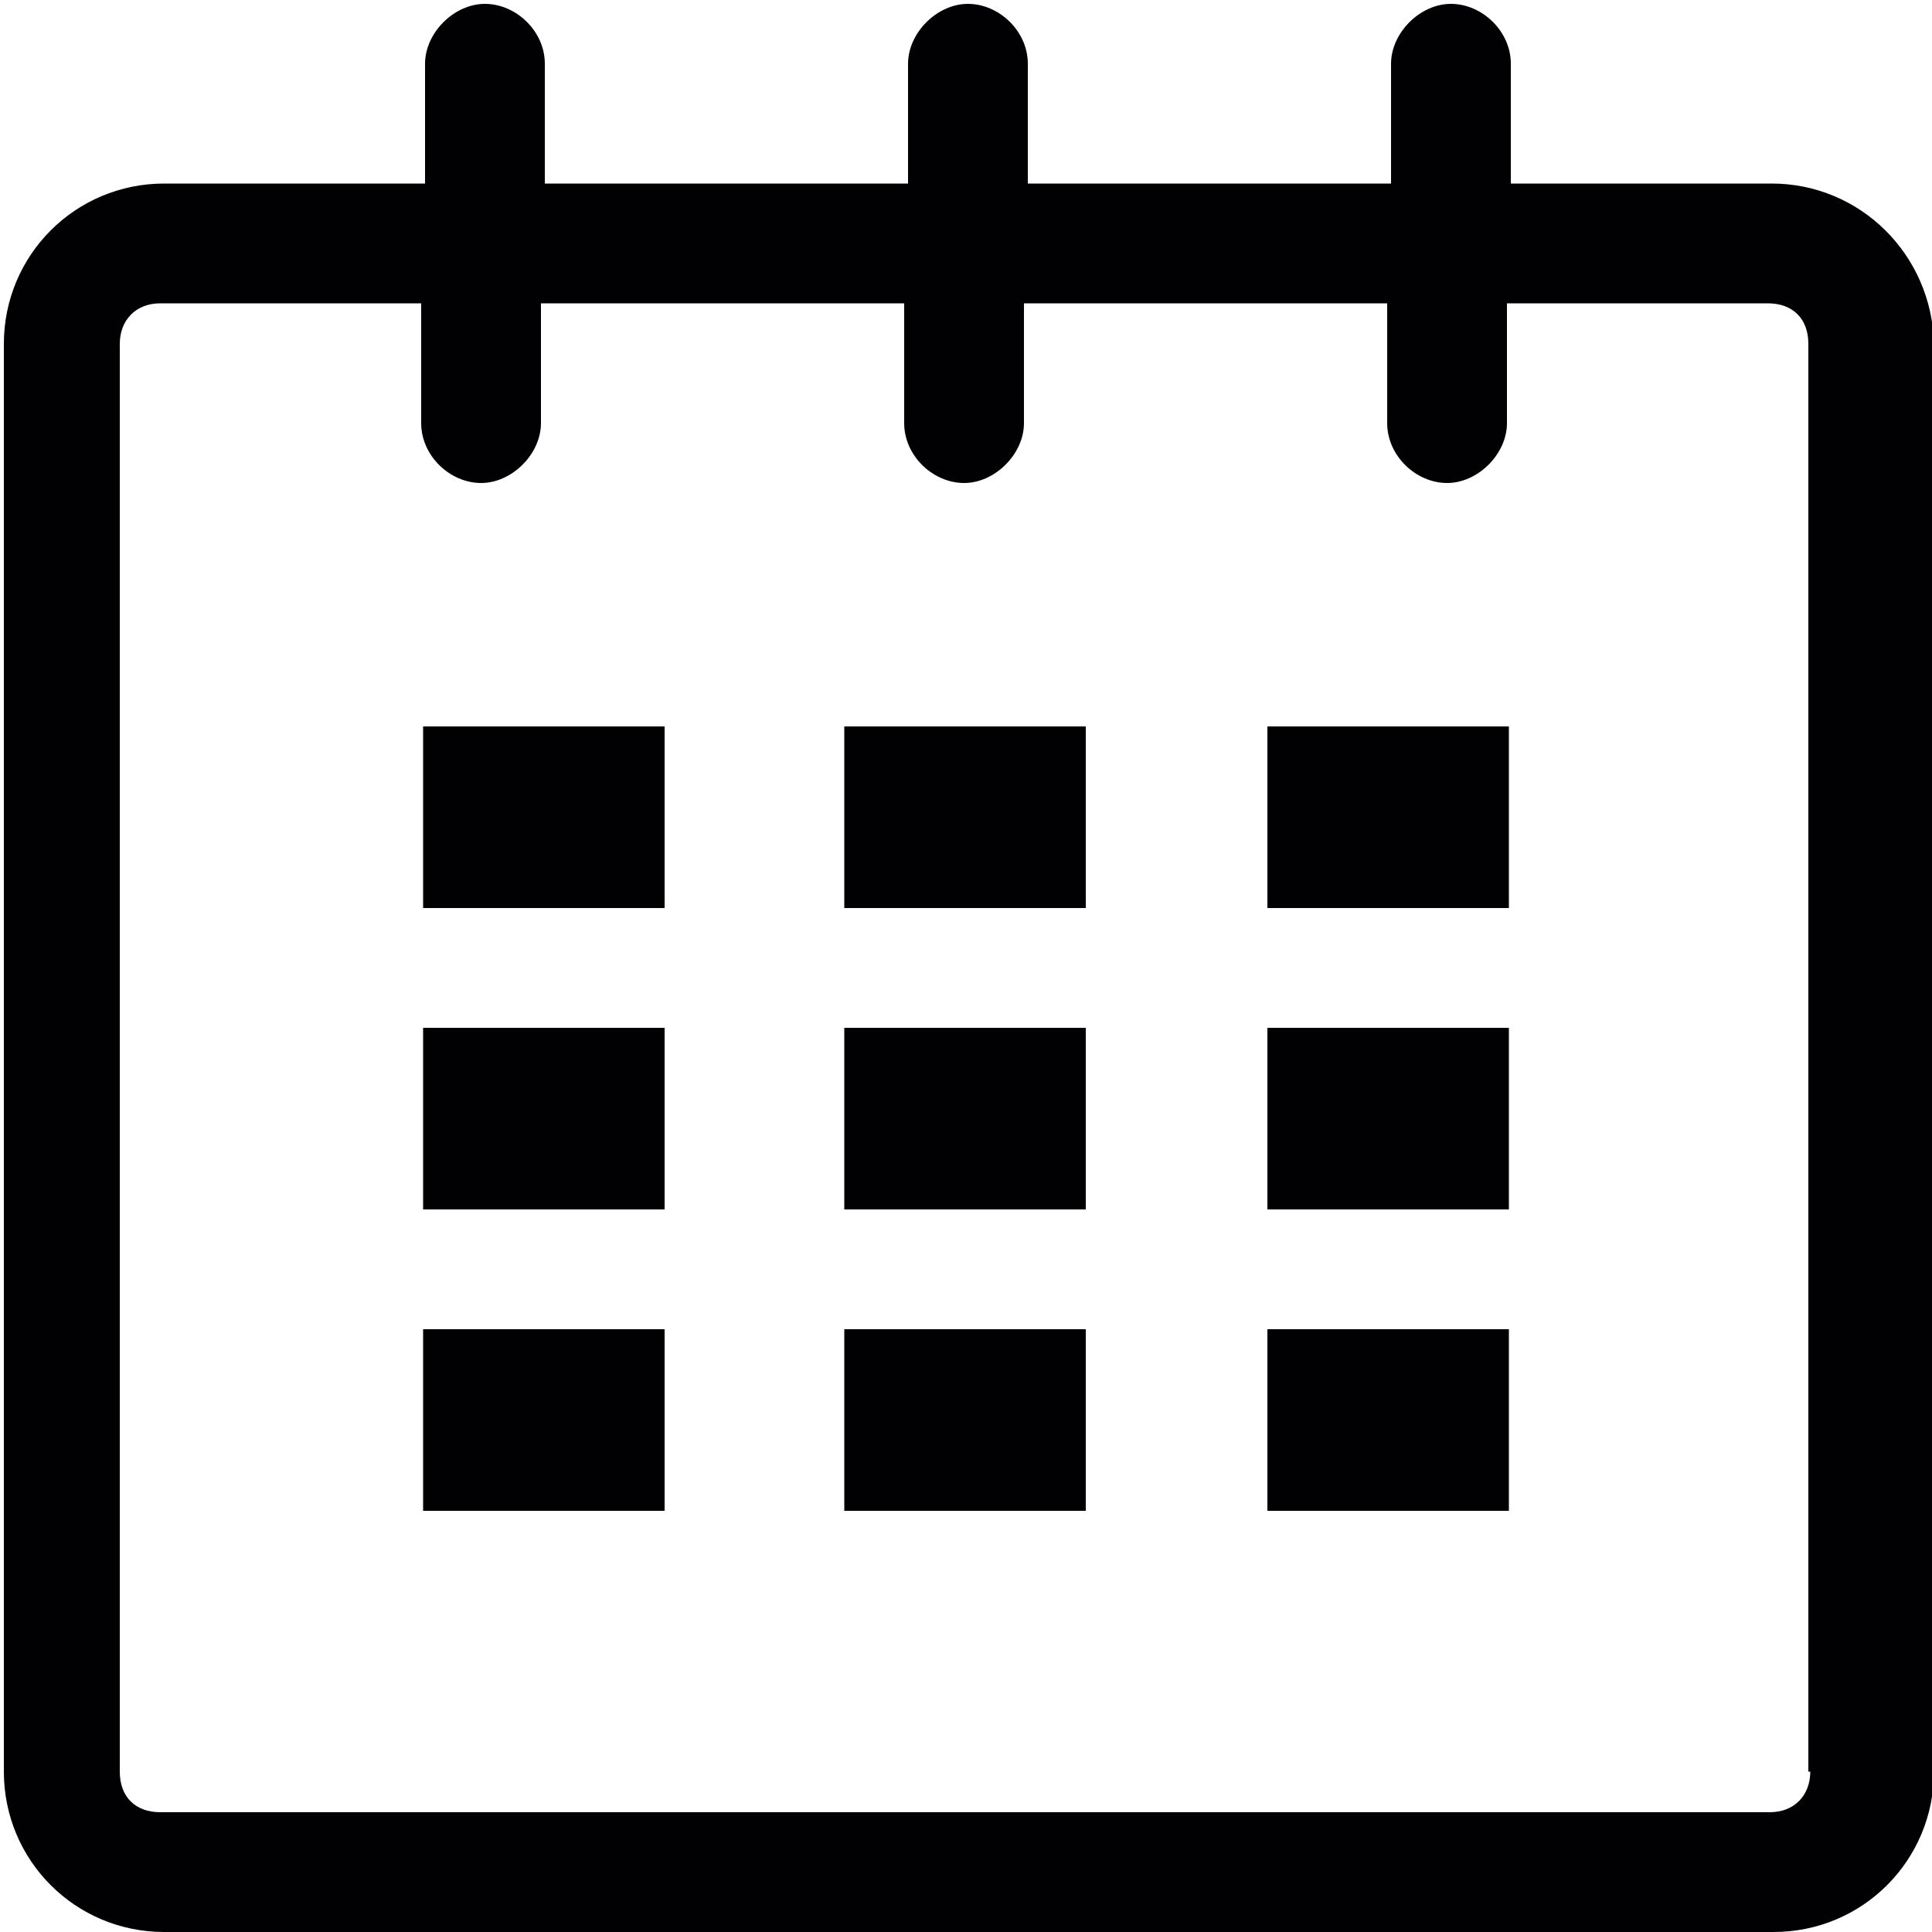
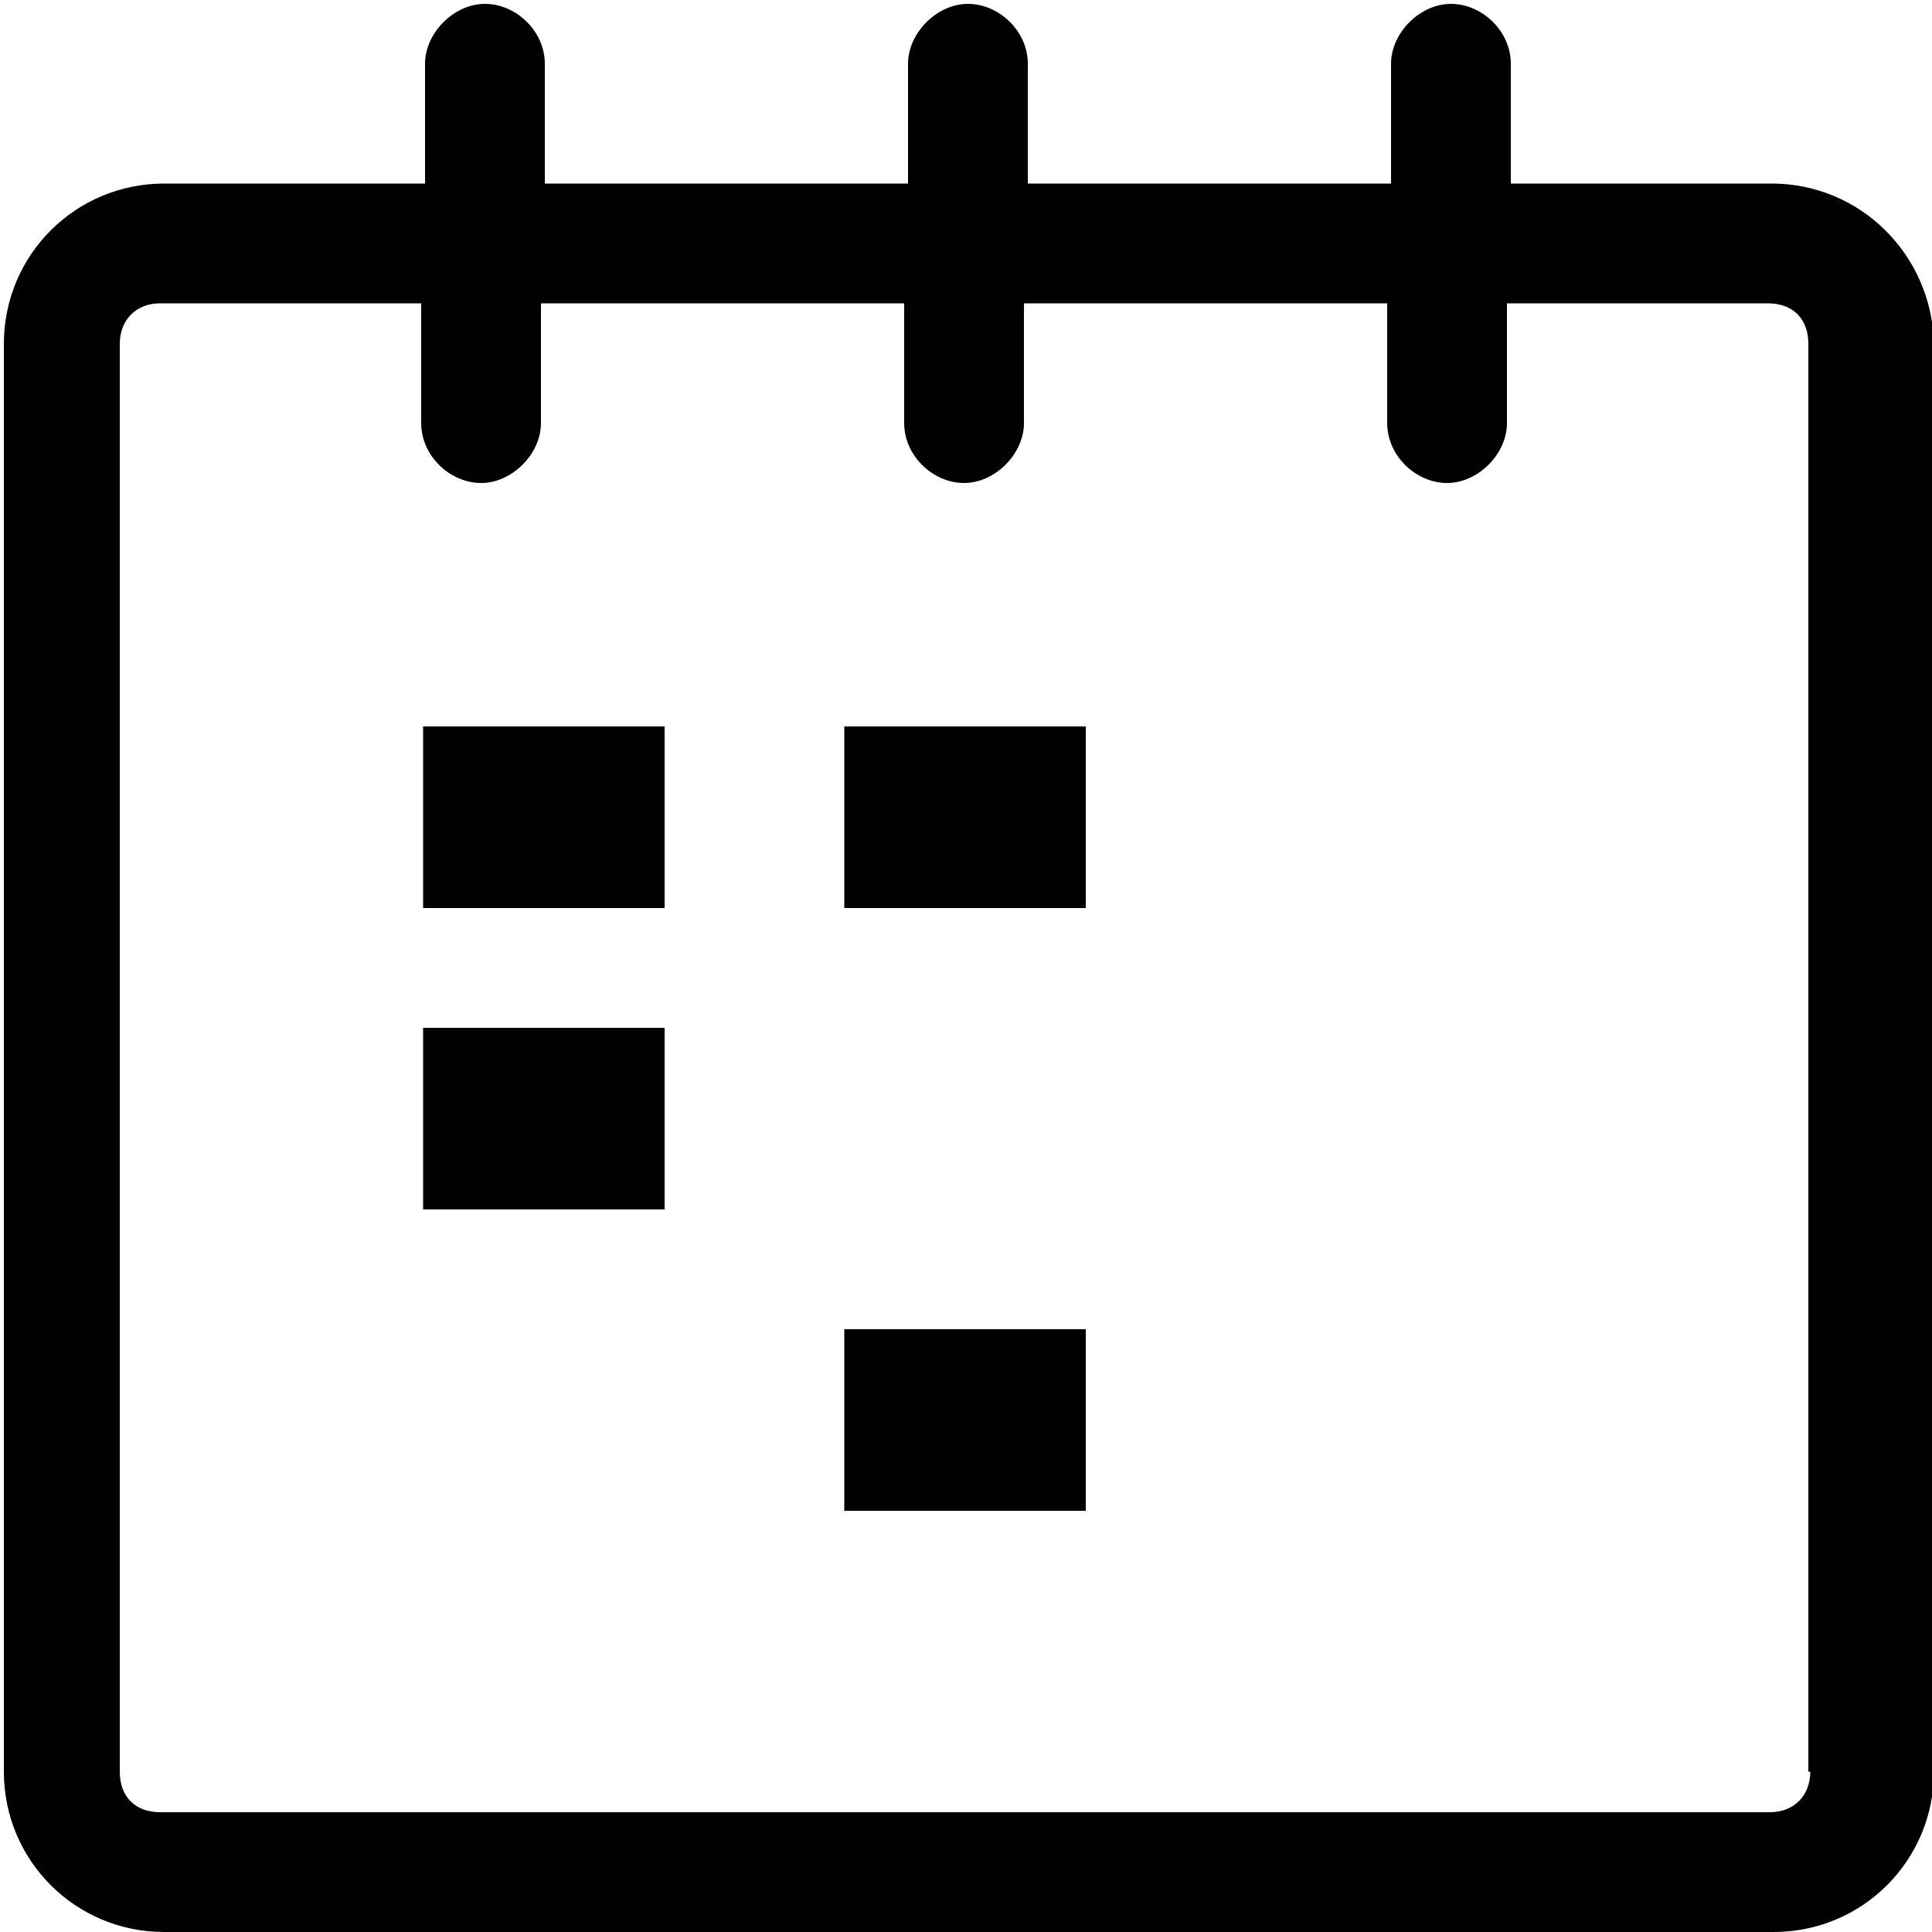
<svg xmlns="http://www.w3.org/2000/svg" version="1.1" id="Calque_1" x="0px" y="0px" viewBox="-255 347 100 100" style="enable-background:new -255 347 100 100;" xml:space="preserve">
  <style type="text/css">
	.st0{fill:#010002;}
</style>
  <g>
    <g id="calendar_1_">
      <path class="st0" d="M-163.3,356.5h-13.5v-6.2c0-1.7-1.5-3.1-3.1-3.1s-3.1,1.5-3.1,3.1v6.2h-18.8v-6.2c0-1.7-1.5-3.1-3.1-3.1    s-3.1,1.5-3.1,3.1v6.2h-18.8v-6.2c0-1.7-1.5-3.1-3.1-3.1s-3.1,1.5-3.1,3.1v6.2h-13.5c-4.6,0-8.3,3.7-8.3,8.3v73.9    c0,4.6,3.7,8.3,8.3,8.3h83.3c4.6,0,8.3-3.7,8.3-8.3v-73.9C-155,360.2-158.7,356.5-163.3,356.5z M-161.3,438.7    c0,1.2-0.8,2.1-2.1,2.1h-83.3c-1.3,0-2.1-0.8-2.1-2.1v-73.9c0-1.2,0.8-2.1,2.1-2.1h13.5v6.2c0,1.7,1.5,3.1,3.1,3.1    s3.1-1.5,3.1-3.1v-6.2h18.8v6.2c0,1.7,1.5,3.1,3.1,3.1s3.1-1.5,3.1-3.1v-6.2h18.8v6.2c0,1.7,1.5,3.1,3.1,3.1s3.1-1.5,3.1-3.1v-6.2    h13.5c1.3,0,2.1,0.8,2.1,2.1V438.7z" />
      <rect x="-233.1" y="384.6" class="st0" width="12.5" height="9.4" />
      <rect x="-233.1" y="400.2" class="st0" width="12.5" height="9.4" />
-       <rect x="-233.1" y="415.8" class="st0" width="12.5" height="9.4" />
      <rect x="-211.3" y="415.8" class="st0" width="12.5" height="9.4" />
-       <rect x="-211.3" y="400.2" class="st0" width="12.5" height="9.4" />
      <rect x="-211.3" y="384.6" class="st0" width="12.5" height="9.4" />
-       <rect x="-189.4" y="415.8" class="st0" width="12.5" height="9.4" />
-       <rect x="-189.4" y="400.2" class="st0" width="12.5" height="9.4" />
-       <rect x="-189.4" y="384.6" class="st0" width="12.5" height="9.4" />
    </g>
  </g>
</svg>